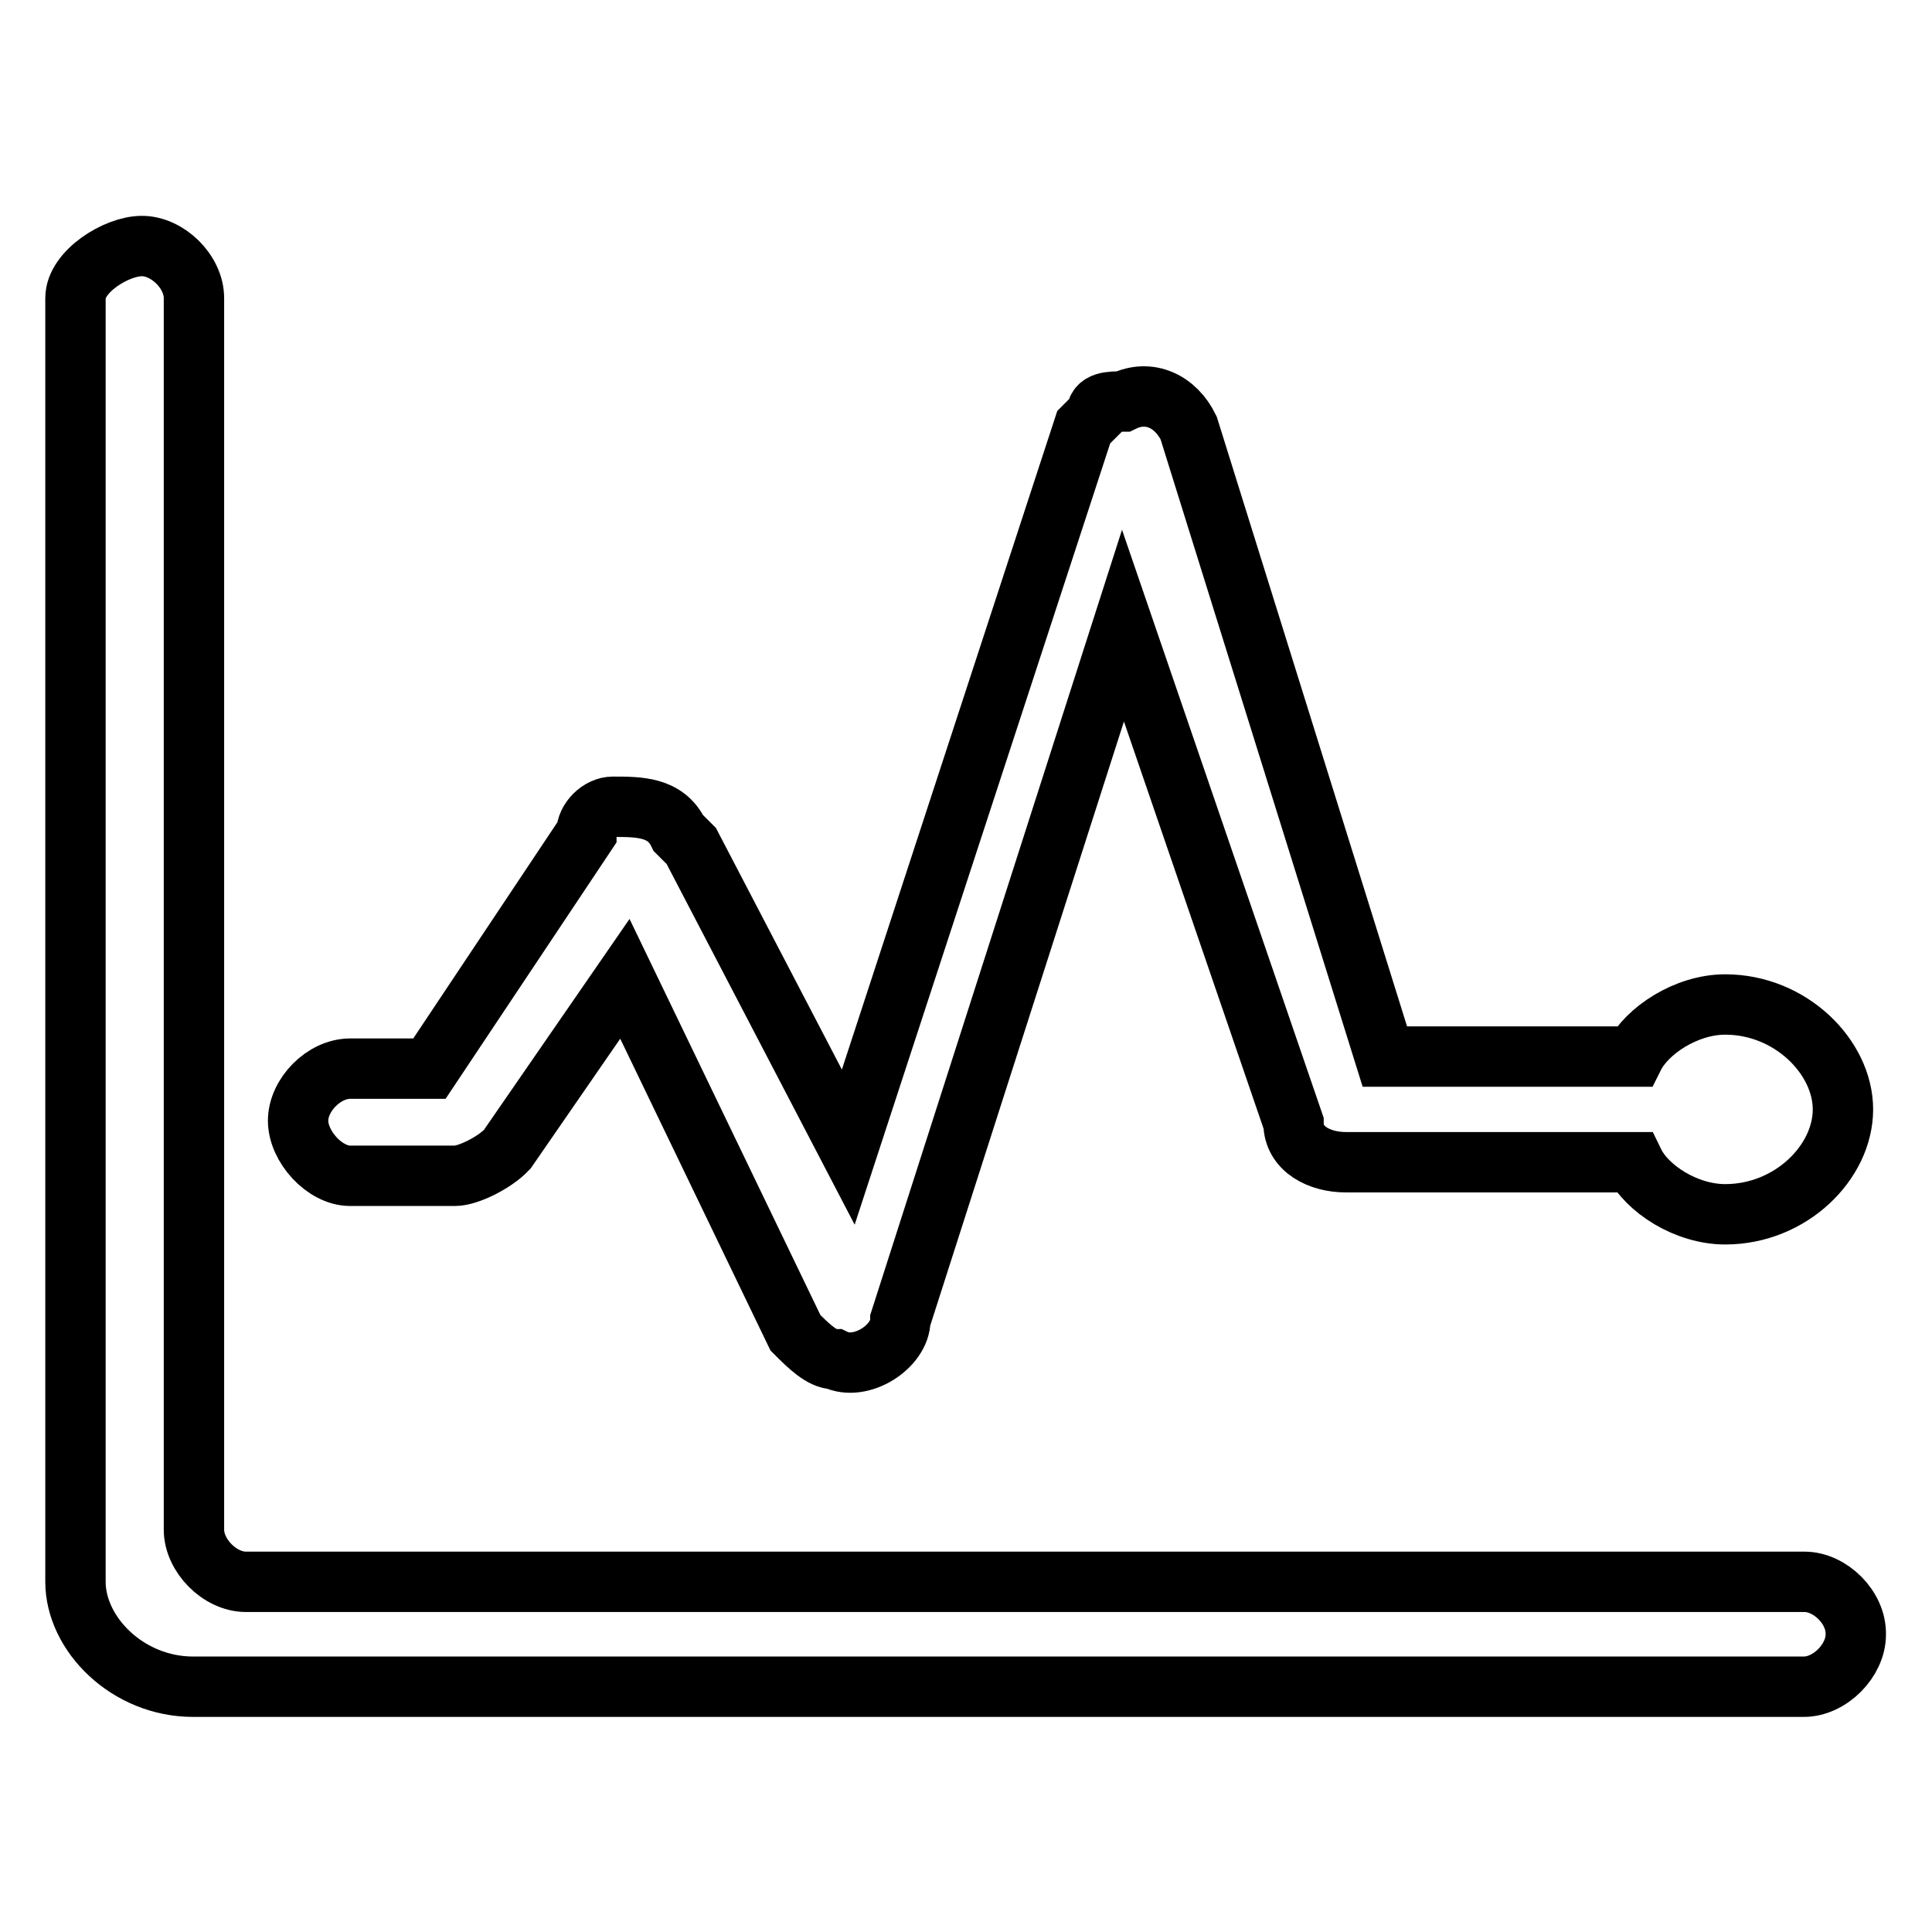
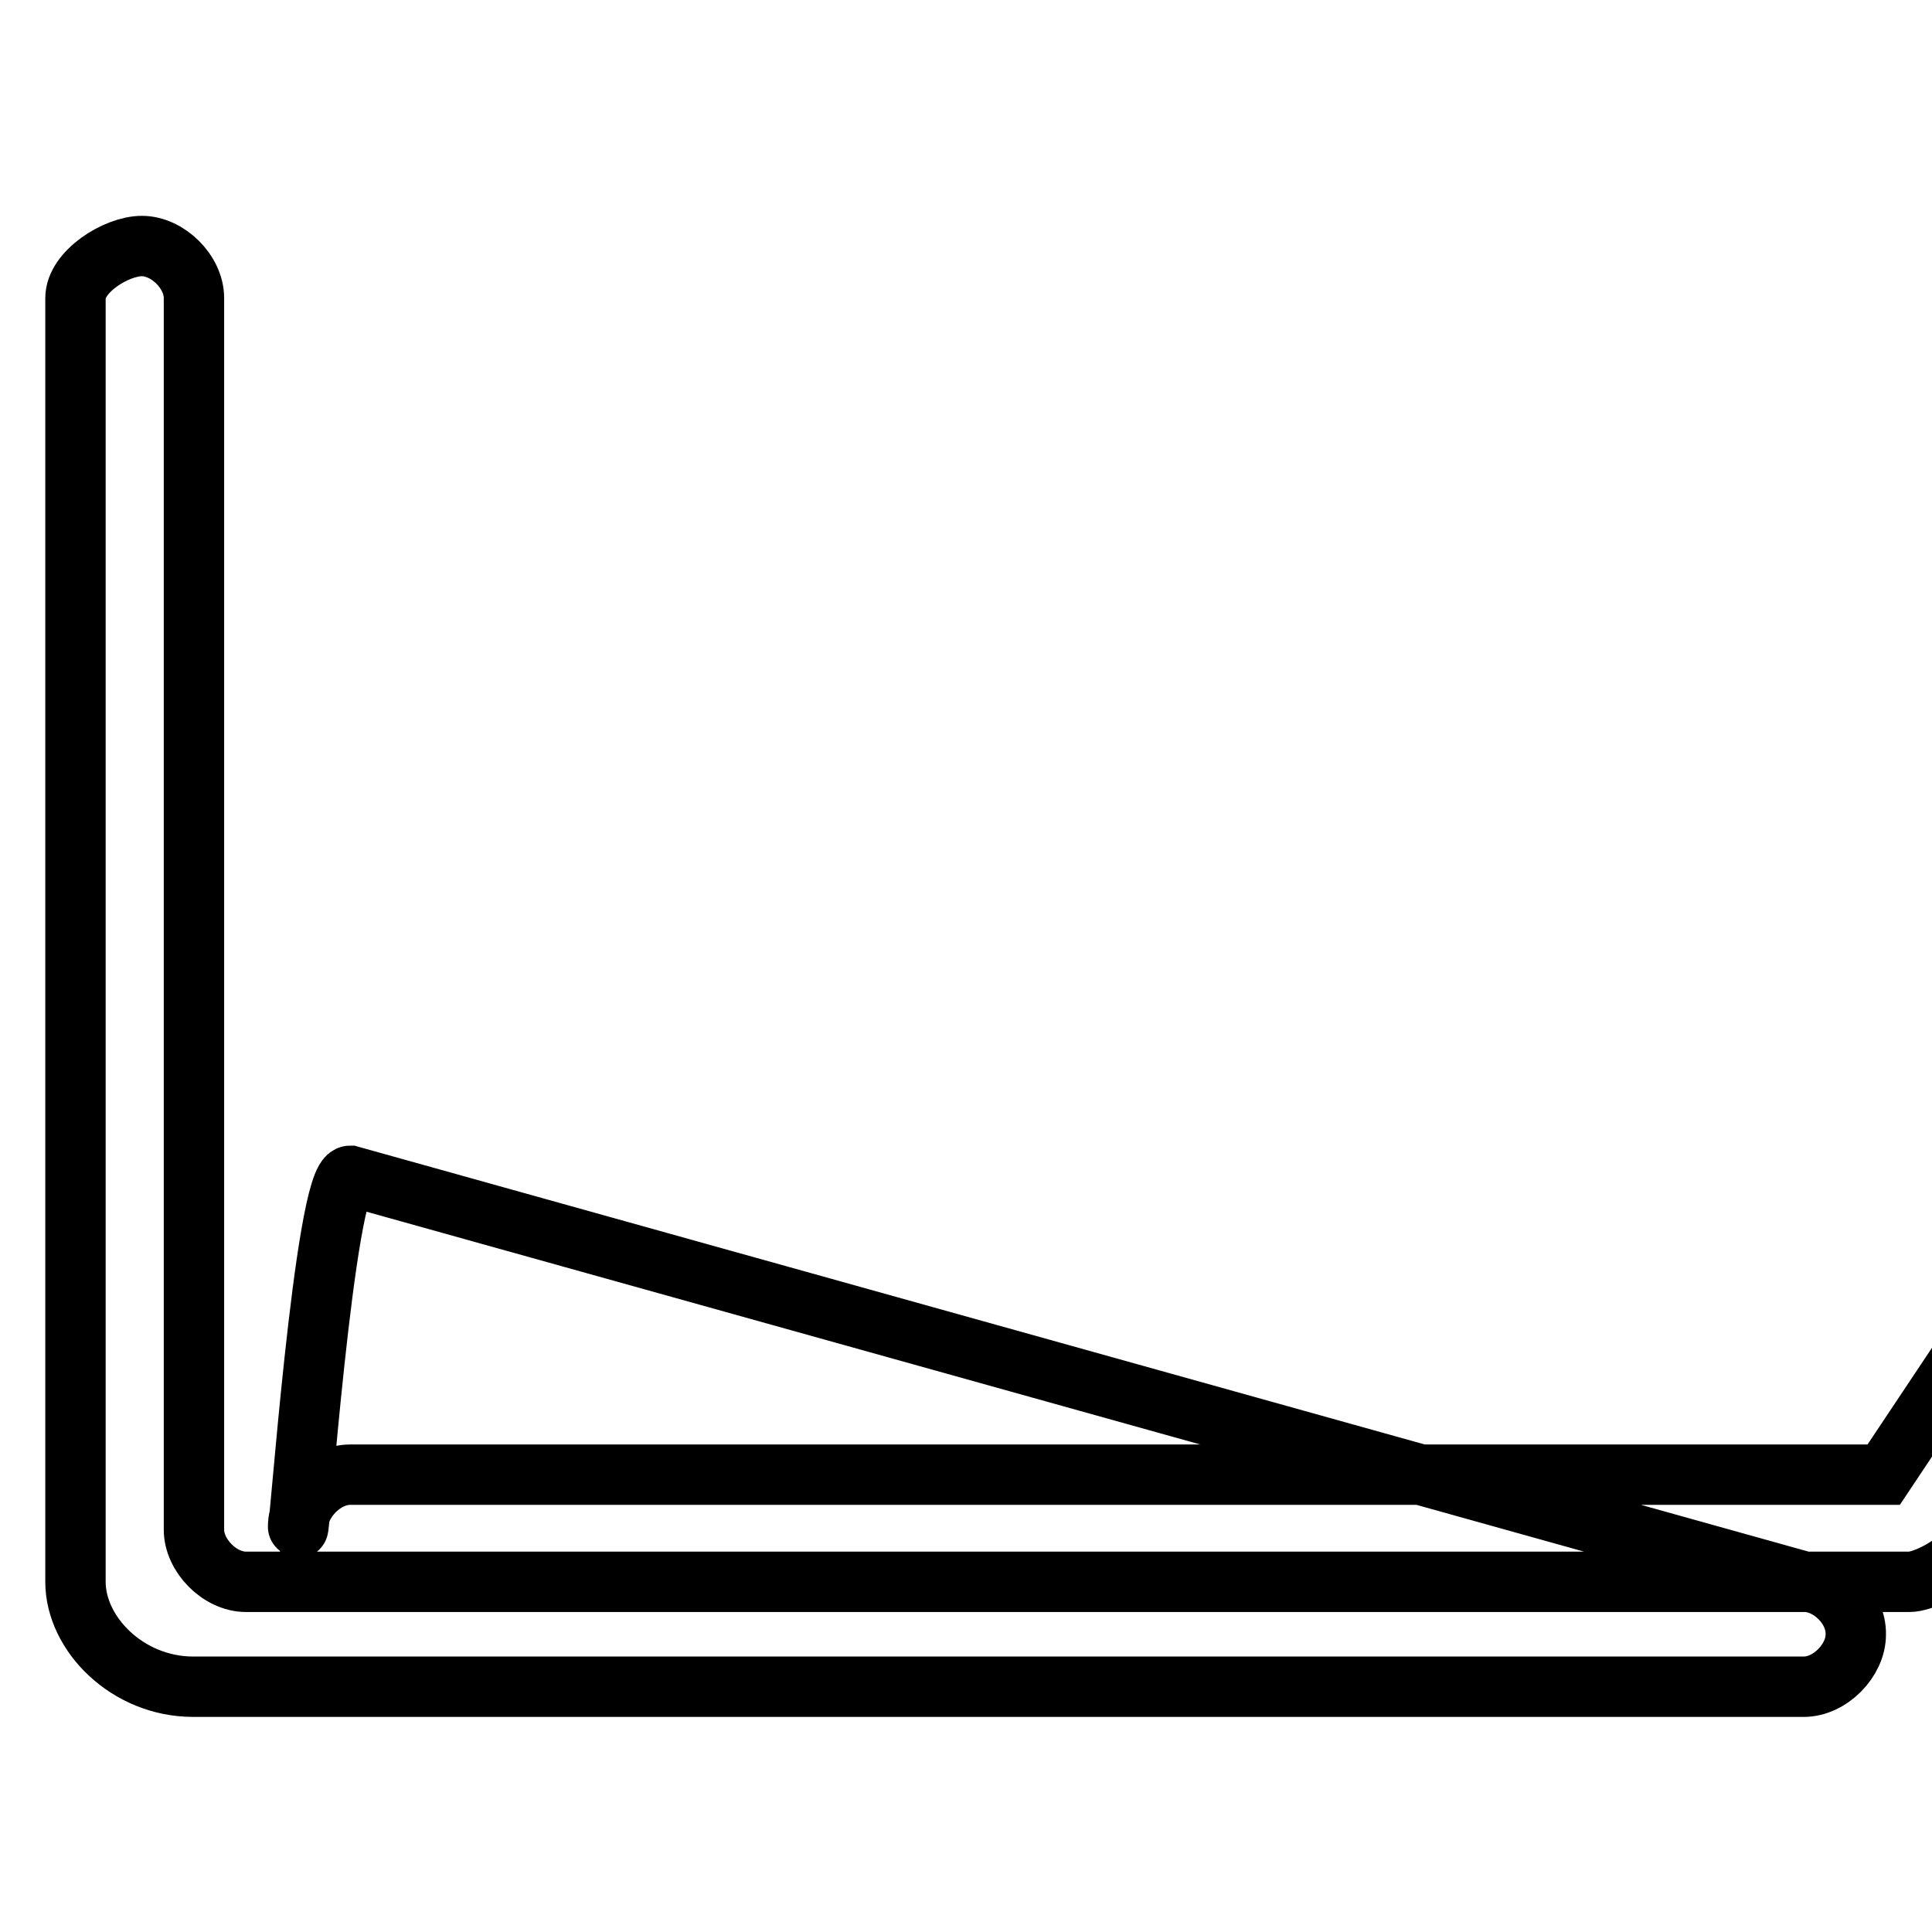
<svg xmlns="http://www.w3.org/2000/svg" version="1.1" x="0px" y="0px" viewBox="0 0 256 256" enable-background="new 0 0 256 256" xml:space="preserve">
  <g>
-     <path stroke-width="8" fill-opacity="0" stroke="#000000" d="M239.1,209.6H32.6c-3.5,0-6.9-3.5-6.9-6.9V39.5c0-3.5-3.5-6.9-6.9-6.9S10,36,10,39.5v170.1 c0,6.9,6.9,13.9,15.6,13.9h213.4c3.5,0,6.9-3.5,6.9-6.9C246,213,242.5,209.6,239.1,209.6L239.1,209.6z M46.4,155.8h13.9 c1.7,0,5.2-1.7,6.9-3.5l15.6-22.6l22.6,46.9c1.7,1.7,3.5,3.5,5.2,3.5c3.5,1.7,8.7-1.7,8.7-5.2l29.5-92l22.6,65.9 c0,3.5,3.5,5.2,6.9,5.2h38.2c1.7,3.5,6.9,6.9,12.1,6.9c8.7,0,15.6-6.9,15.6-13.9c0-6.9-6.9-13.9-15.6-13.9 c-5.2,0-10.4,3.5-12.1,6.9h-33l-26-83.3c-1.7-3.5-5.2-5.2-8.7-3.5c-1.7,0-3.5,0-3.5,1.7l-1.7,1.7l-31.2,95.4l-20.8-39.9l-1.7-1.7 c-1.7-3.5-5.2-3.5-8.7-3.5c-1.7,0-3.5,1.7-3.5,3.5l-20.8,31.2H46.4c-3.5,0-6.9,3.5-6.9,6.9S43,155.8,46.4,155.8z" />
+     <path stroke-width="8" fill-opacity="0" stroke="#000000" d="M239.1,209.6H32.6c-3.5,0-6.9-3.5-6.9-6.9V39.5c0-3.5-3.5-6.9-6.9-6.9S10,36,10,39.5v170.1 c0,6.9,6.9,13.9,15.6,13.9h213.4c3.5,0,6.9-3.5,6.9-6.9C246,213,242.5,209.6,239.1,209.6L239.1,209.6z h13.9 c1.7,0,5.2-1.7,6.9-3.5l15.6-22.6l22.6,46.9c1.7,1.7,3.5,3.5,5.2,3.5c3.5,1.7,8.7-1.7,8.7-5.2l29.5-92l22.6,65.9 c0,3.5,3.5,5.2,6.9,5.2h38.2c1.7,3.5,6.9,6.9,12.1,6.9c8.7,0,15.6-6.9,15.6-13.9c0-6.9-6.9-13.9-15.6-13.9 c-5.2,0-10.4,3.5-12.1,6.9h-33l-26-83.3c-1.7-3.5-5.2-5.2-8.7-3.5c-1.7,0-3.5,0-3.5,1.7l-1.7,1.7l-31.2,95.4l-20.8-39.9l-1.7-1.7 c-1.7-3.5-5.2-3.5-8.7-3.5c-1.7,0-3.5,1.7-3.5,3.5l-20.8,31.2H46.4c-3.5,0-6.9,3.5-6.9,6.9S43,155.8,46.4,155.8z" />
  </g>
</svg>